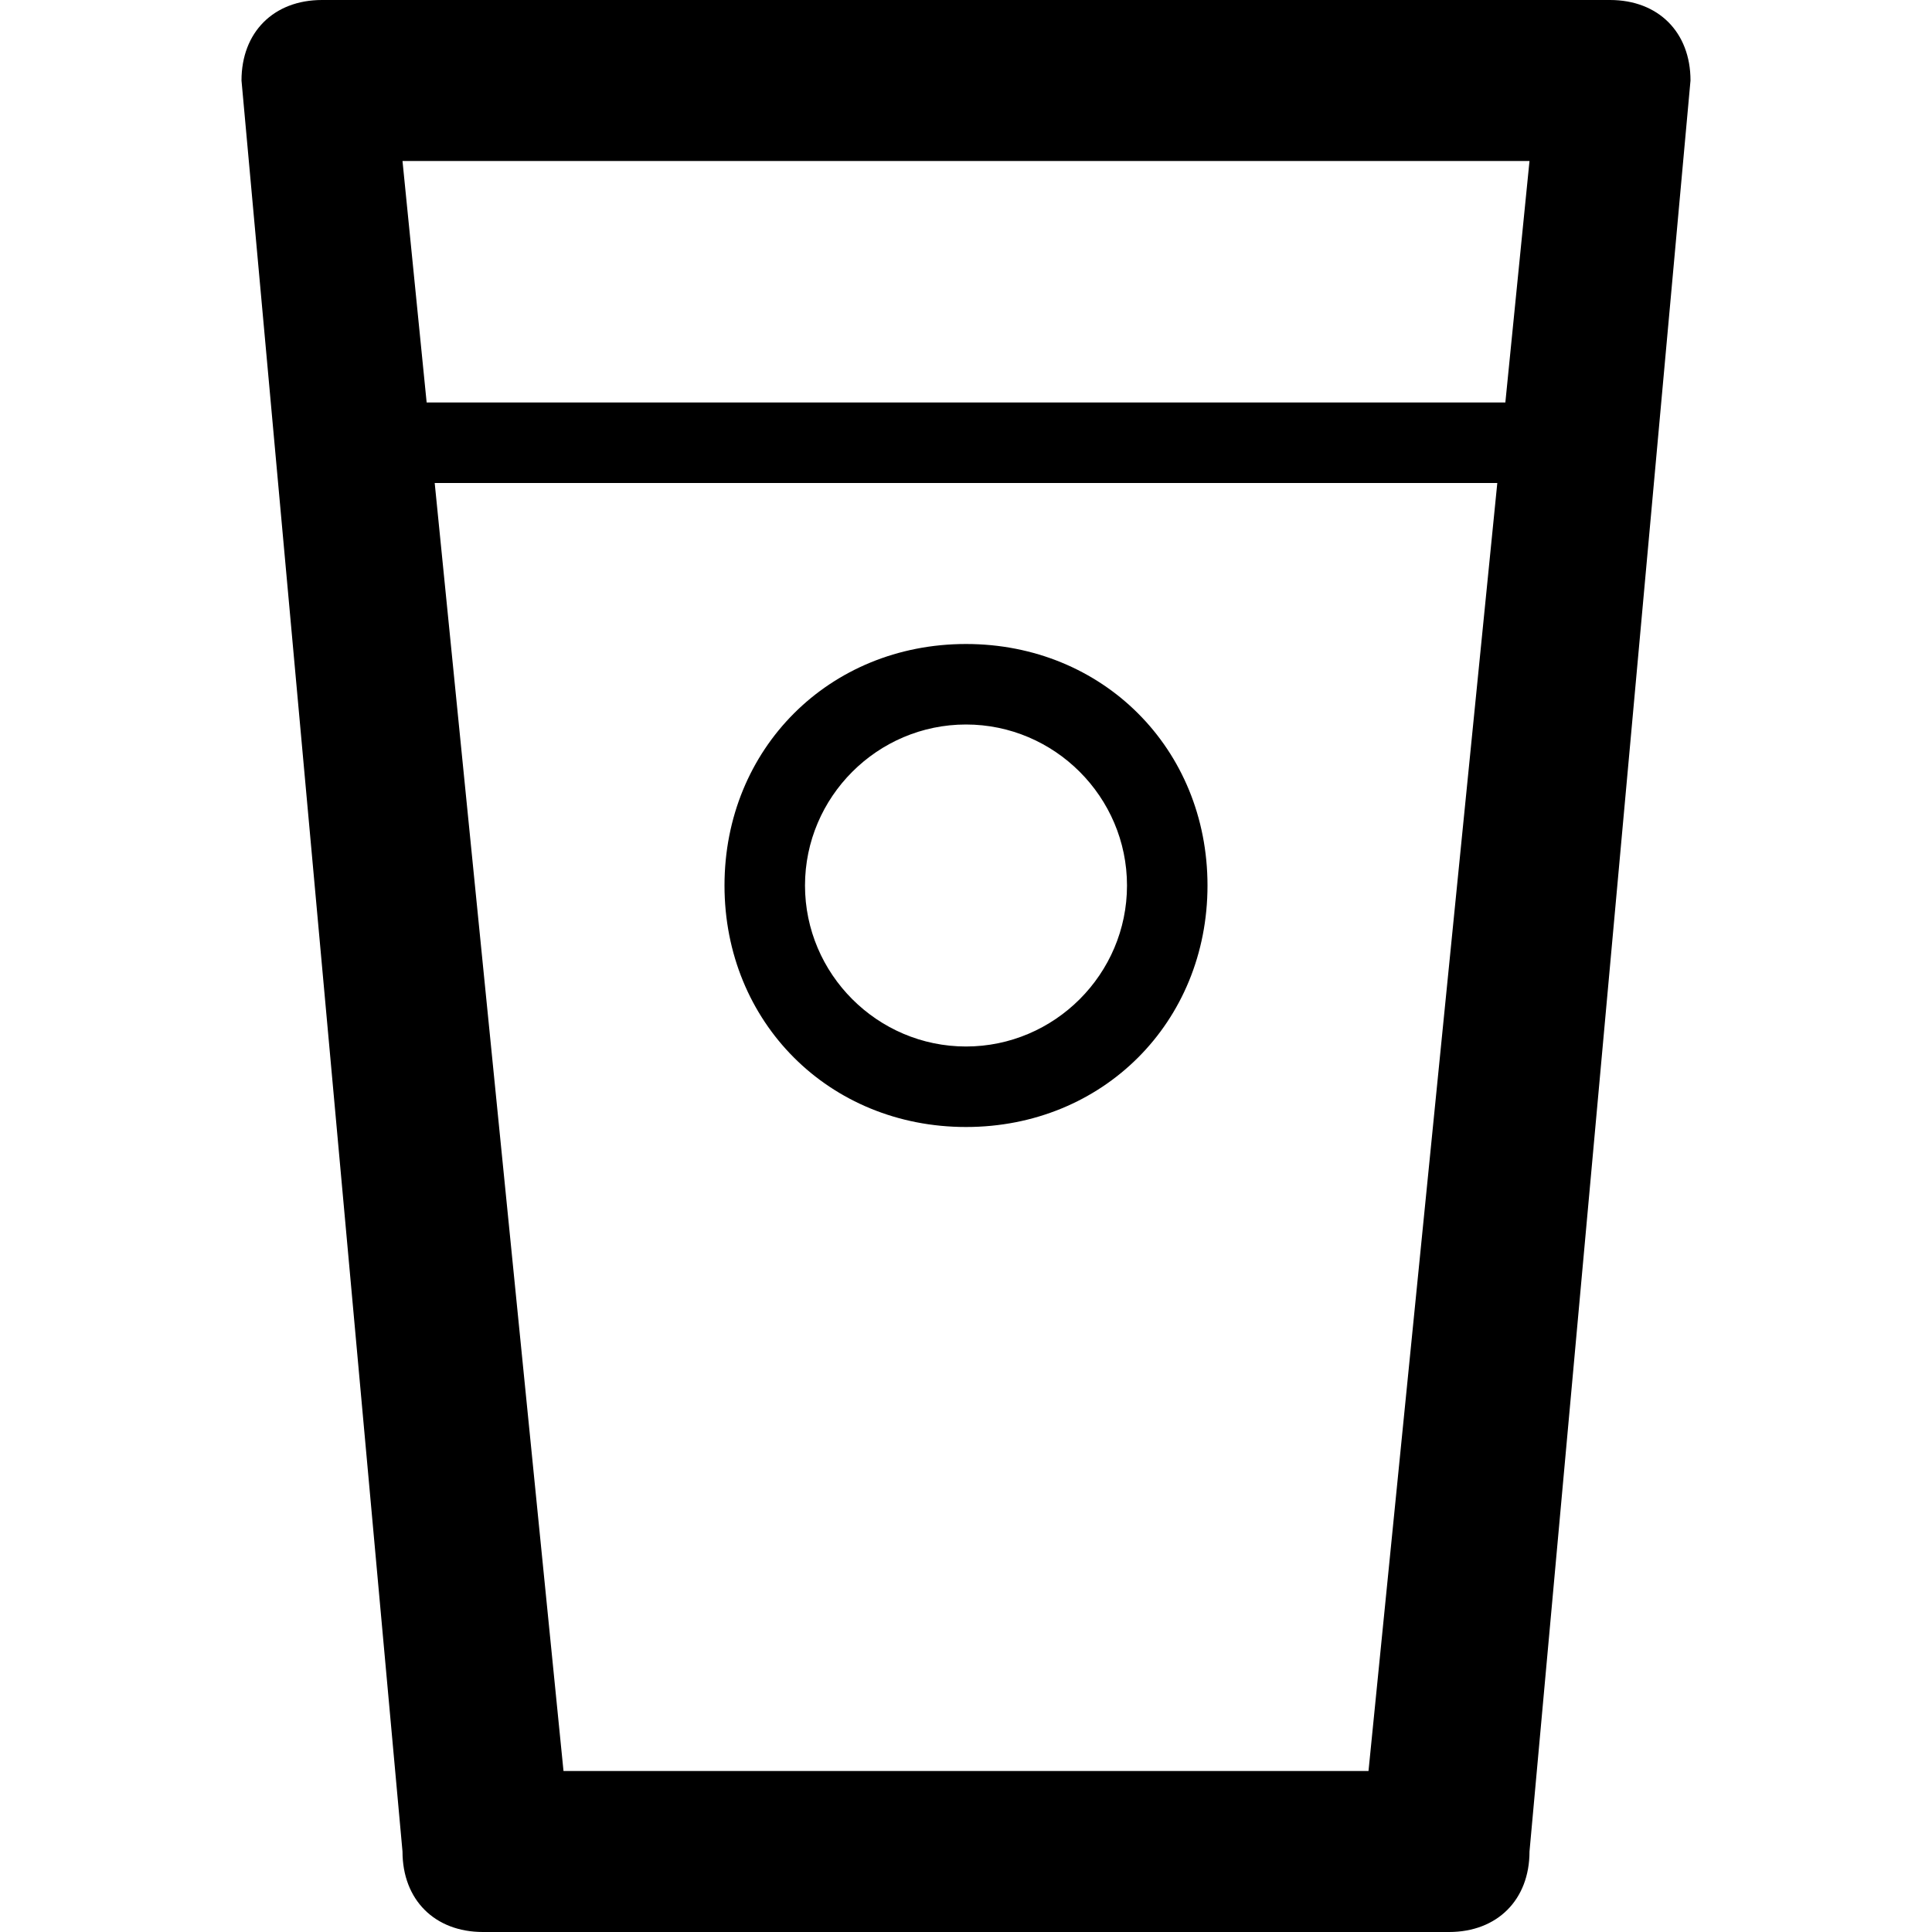
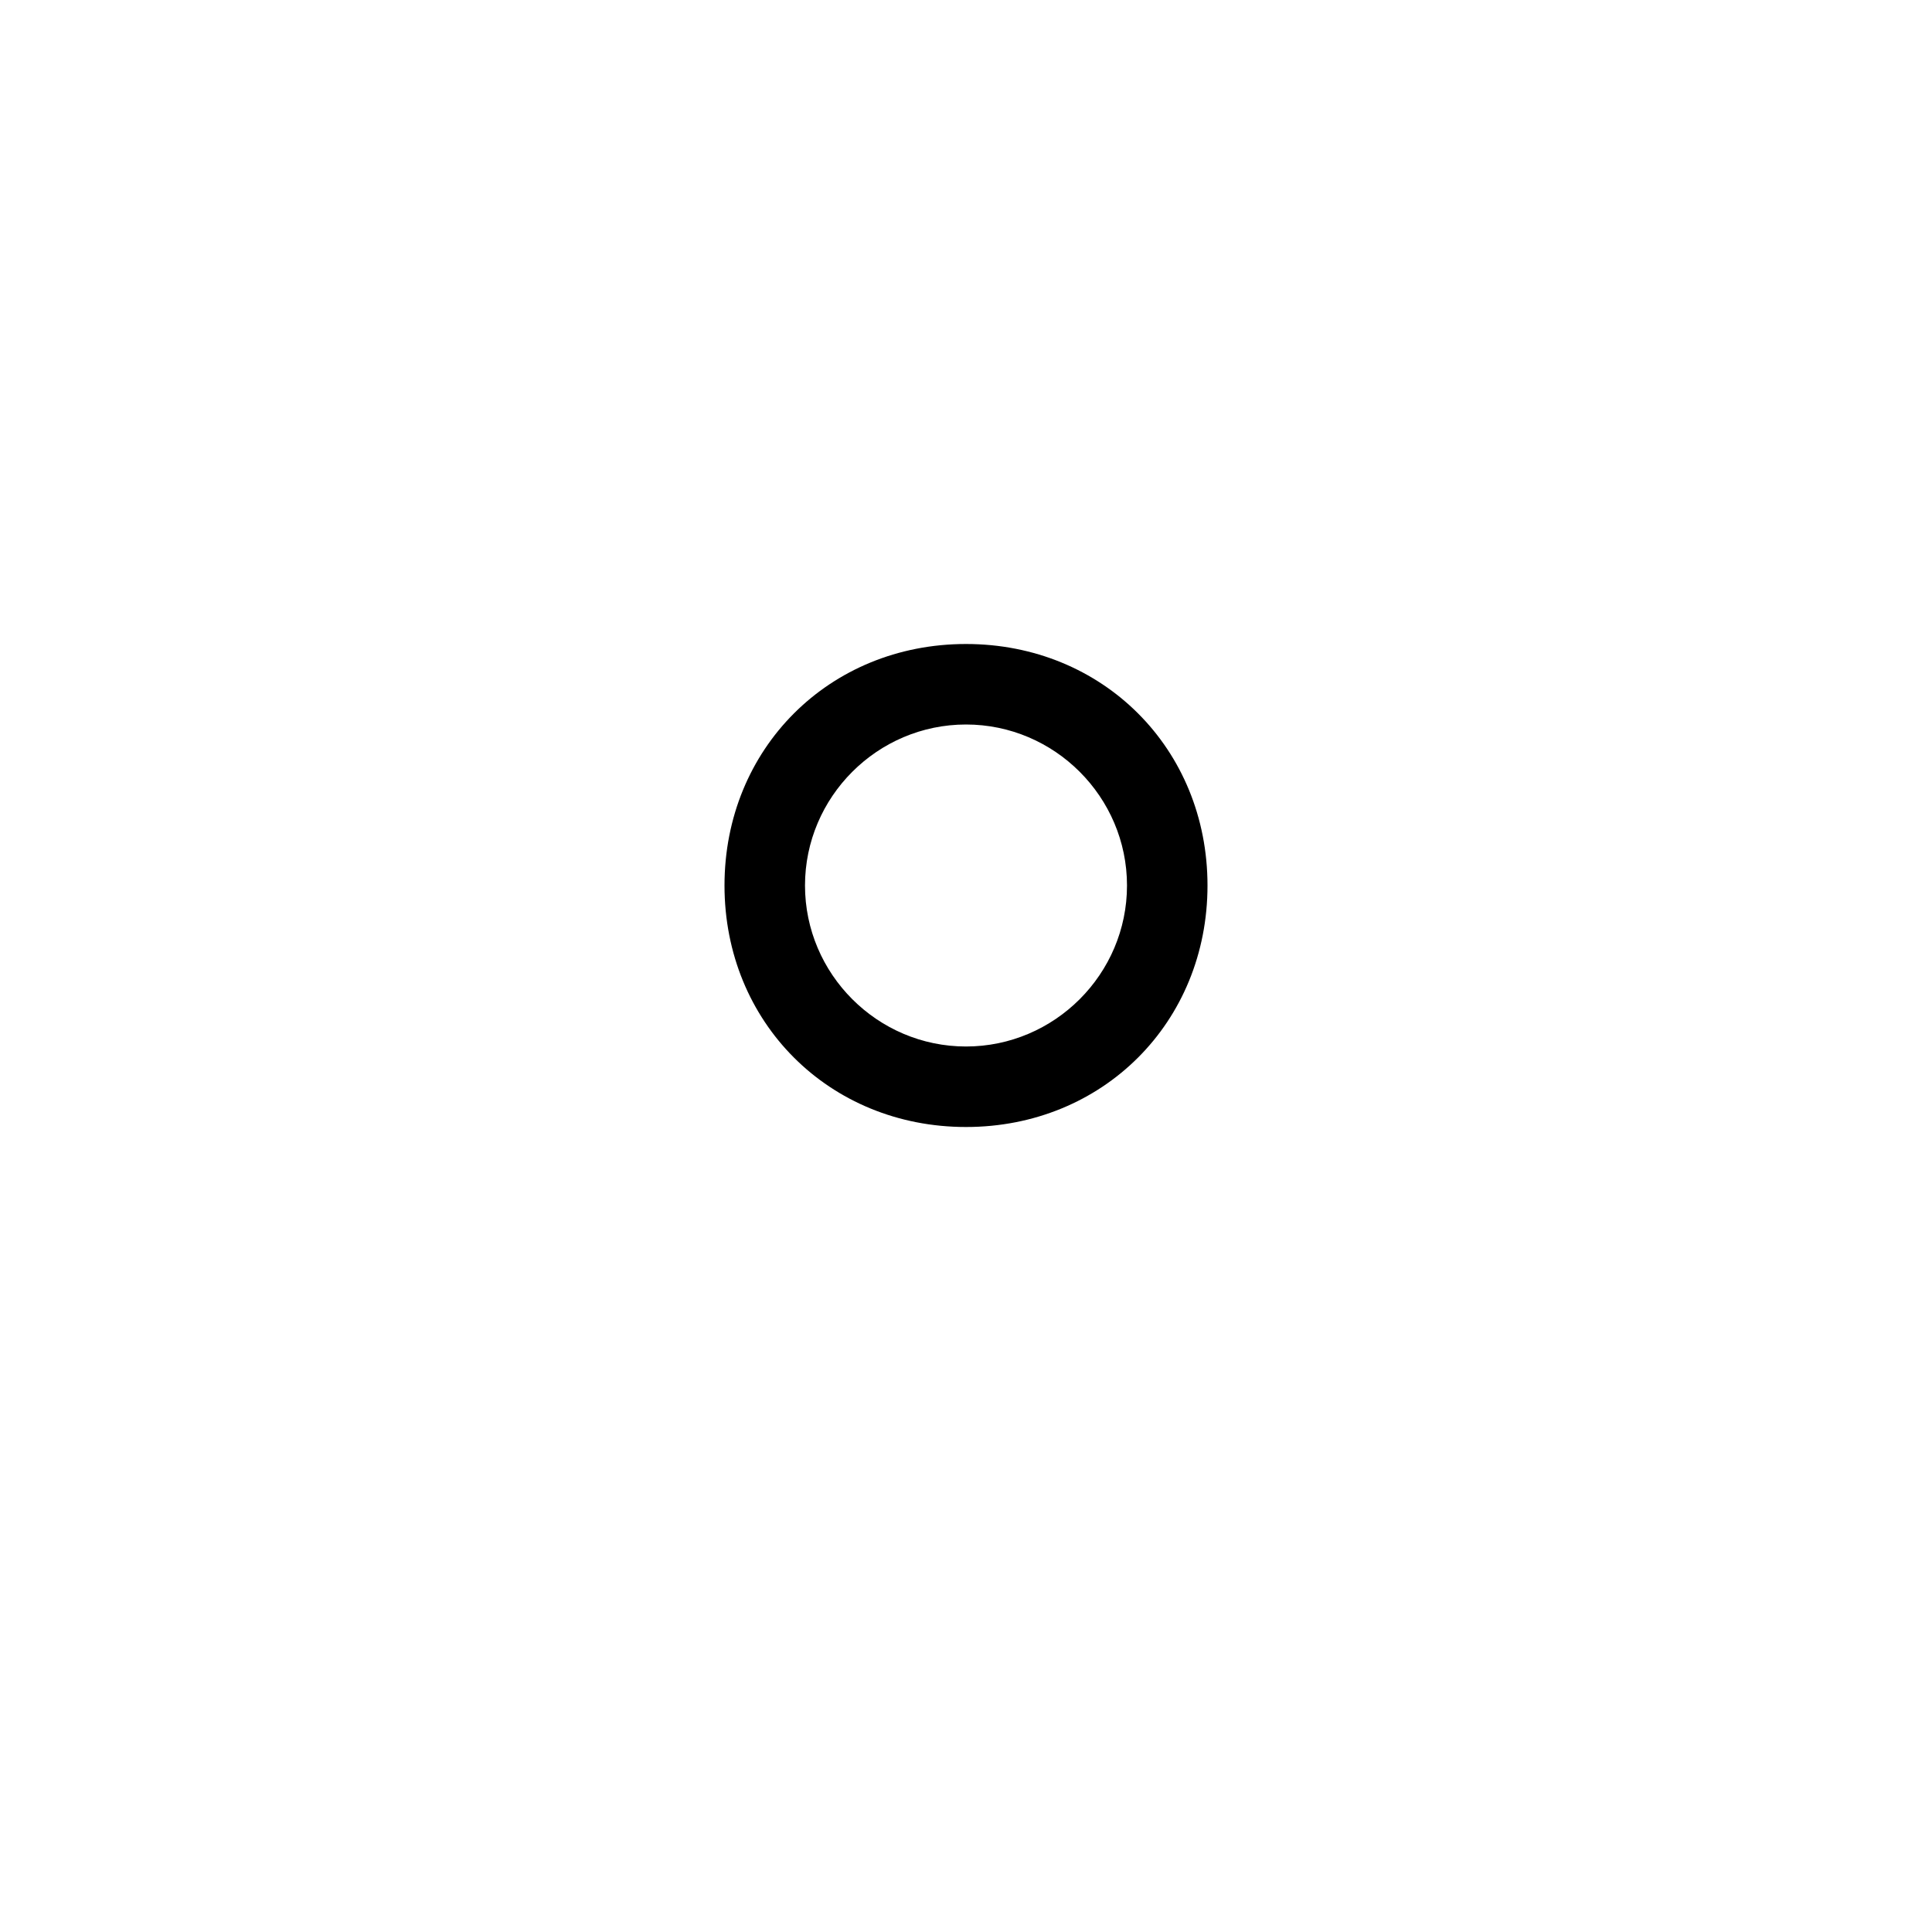
<svg xmlns="http://www.w3.org/2000/svg" enable-background="new 0 0 24 24" height="24px" id="Layer_1" version="1.1" viewBox="0 0 24 24" width="24px" xml:space="preserve">
  <g>
-     <path d="M20,0H4C3.4,0,3,0.4,3,1l2,22c0,0.6,0.4,1,1,1h12c0.6,0,1-0.4,1-1l2-22C21,0.4,20.6,0,20,0z M17,22H7L5.4,6h13.2L17,22z    M18.7,5H5.3L5,2h14L18.7,5z" />
    <path d="M12,14c1.7,0,3-1.3,3-3s-1.3-3-3-3s-3,1.3-3,3S10.3,14,12,14z M12,9c1.1,0,2,0.9,2,2s-0.9,2-2,2s-2-0.9-2-2S10.9,9,12,9z" />
  </g>
</svg>